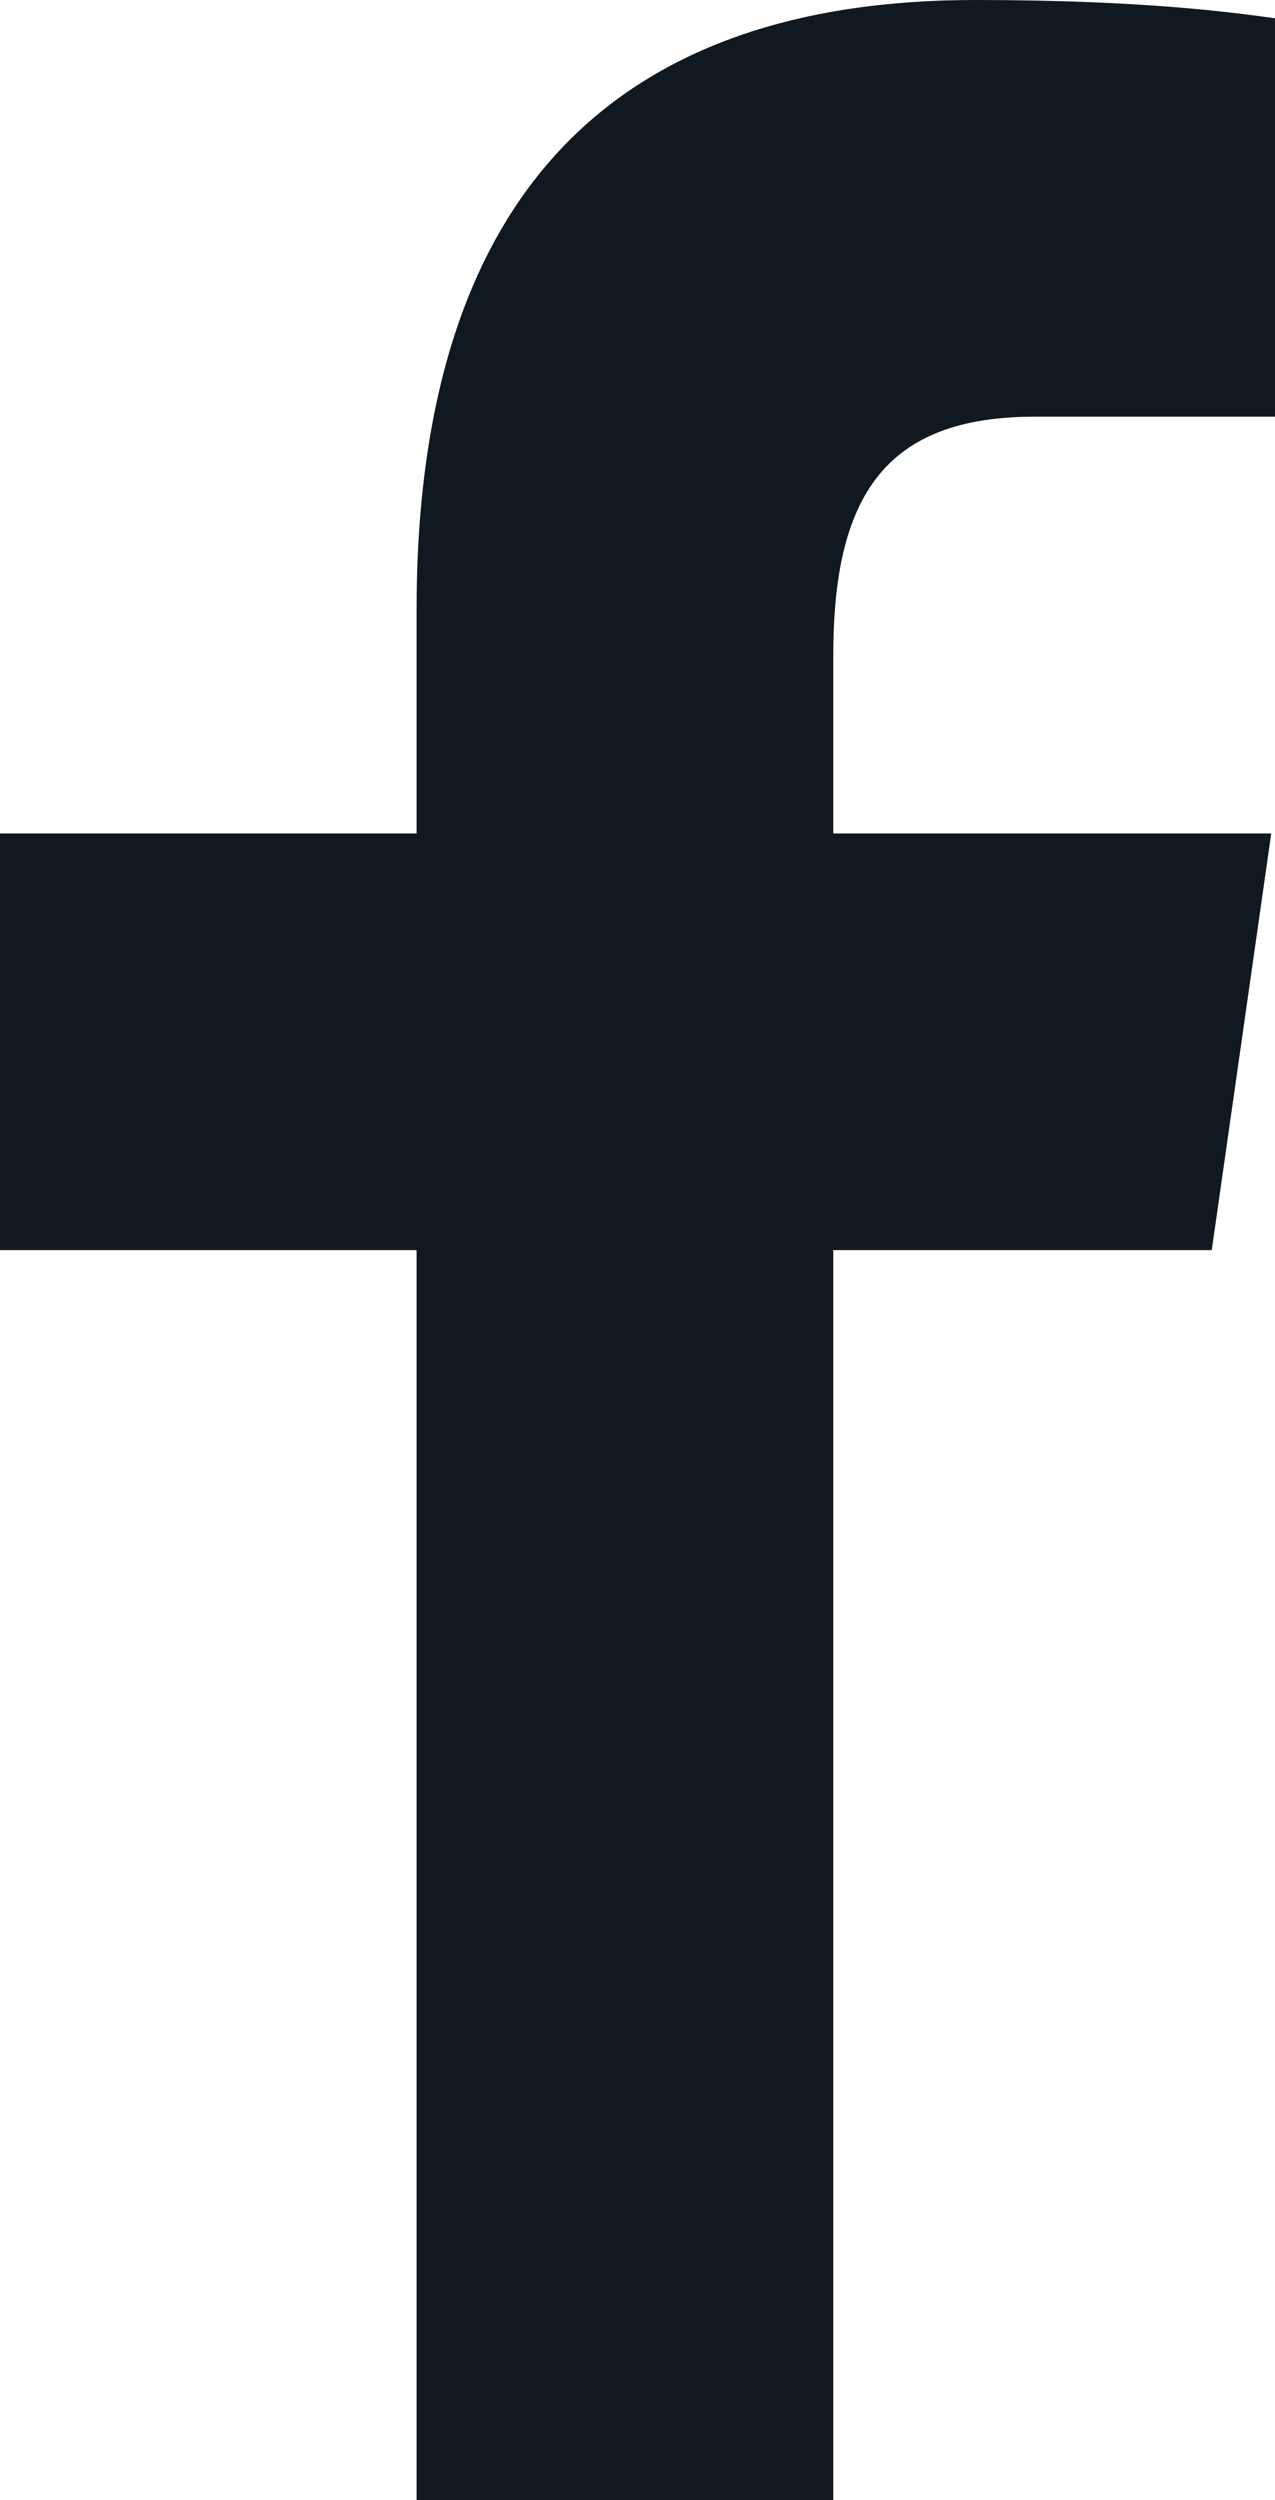
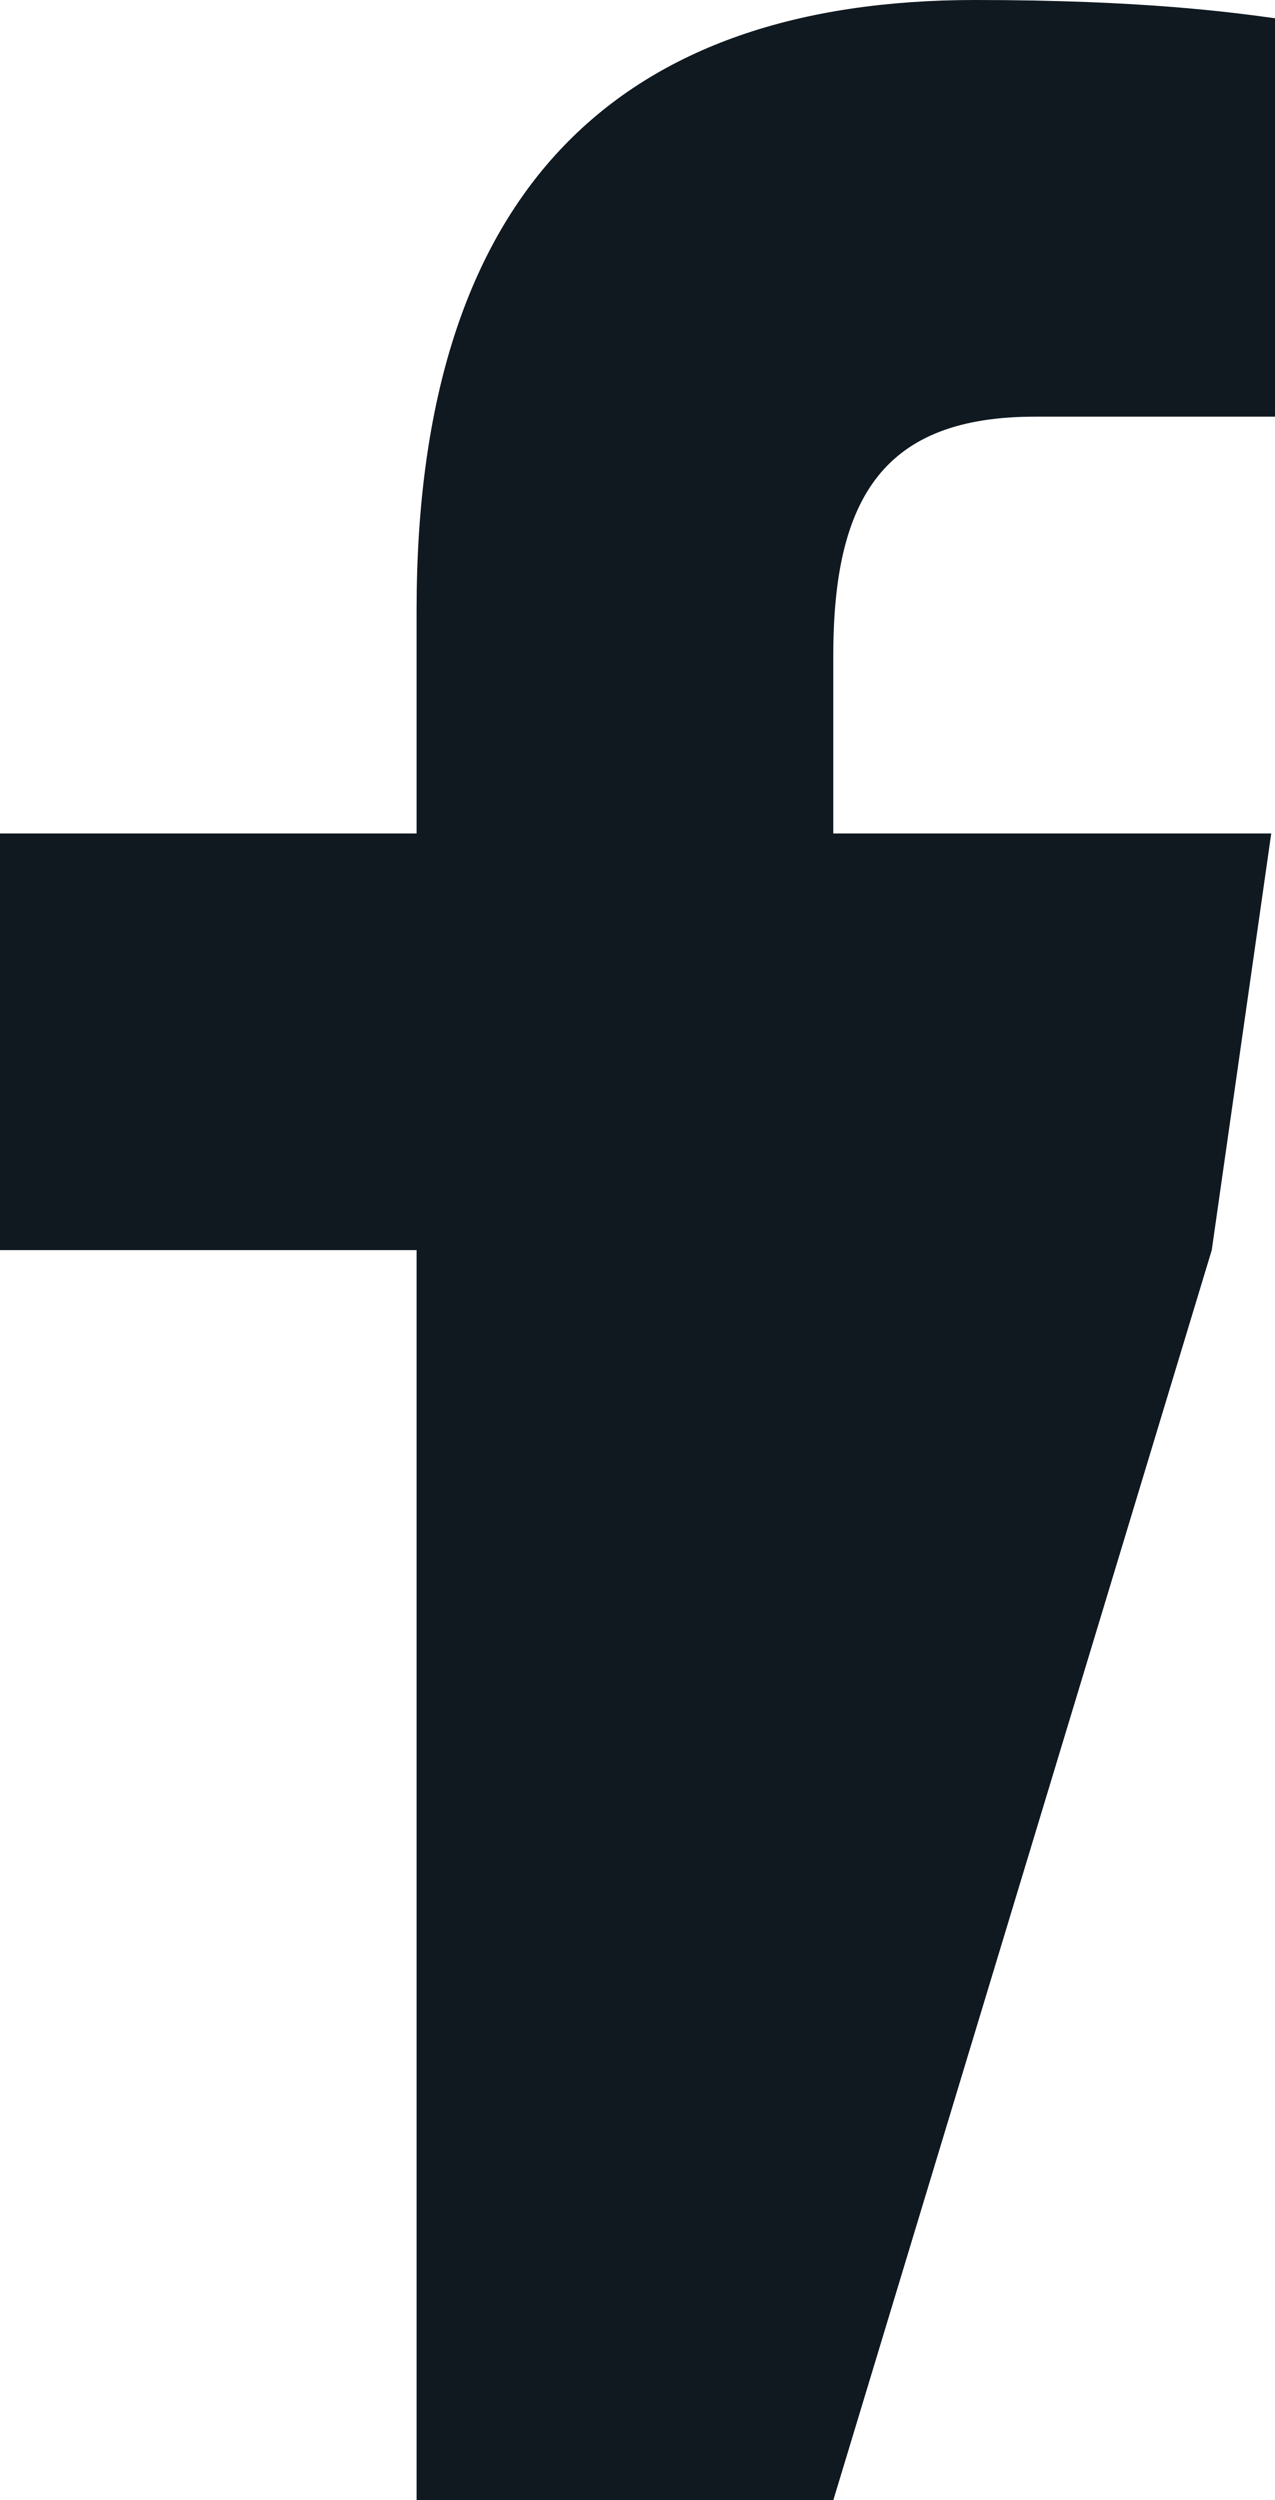
<svg xmlns="http://www.w3.org/2000/svg" width="10.201px" height="20px" viewBox="0 0 10.201 20" version="1.1">
  <g id="icons8-facebook_f">
-     <path d="M3.333 20L3.333 10L0 10L0 6.667L3.333 6.667L3.333 4.877C3.333 1.488 4.984 0 7.801 0C9.15 0 9.863 0.1 10.201 0.146L10.201 3.333L8.28 3.333C7.084 3.333 6.667 3.964 6.667 5.242L6.667 6.667L10.171 6.667L9.695 10L6.667 10L6.667 20L3.333 20Z" id="Path" fill="#101920" stroke="none" />
+     <path d="M3.333 20L3.333 10L0 10L0 6.667L3.333 6.667L3.333 4.877C3.333 1.488 4.984 0 7.801 0C9.15 0 9.863 0.1 10.201 0.146L10.201 3.333L8.28 3.333C7.084 3.333 6.667 3.964 6.667 5.242L6.667 6.667L10.171 6.667L9.695 10L6.667 20L3.333 20Z" id="Path" fill="#101920" stroke="none" />
  </g>
</svg>